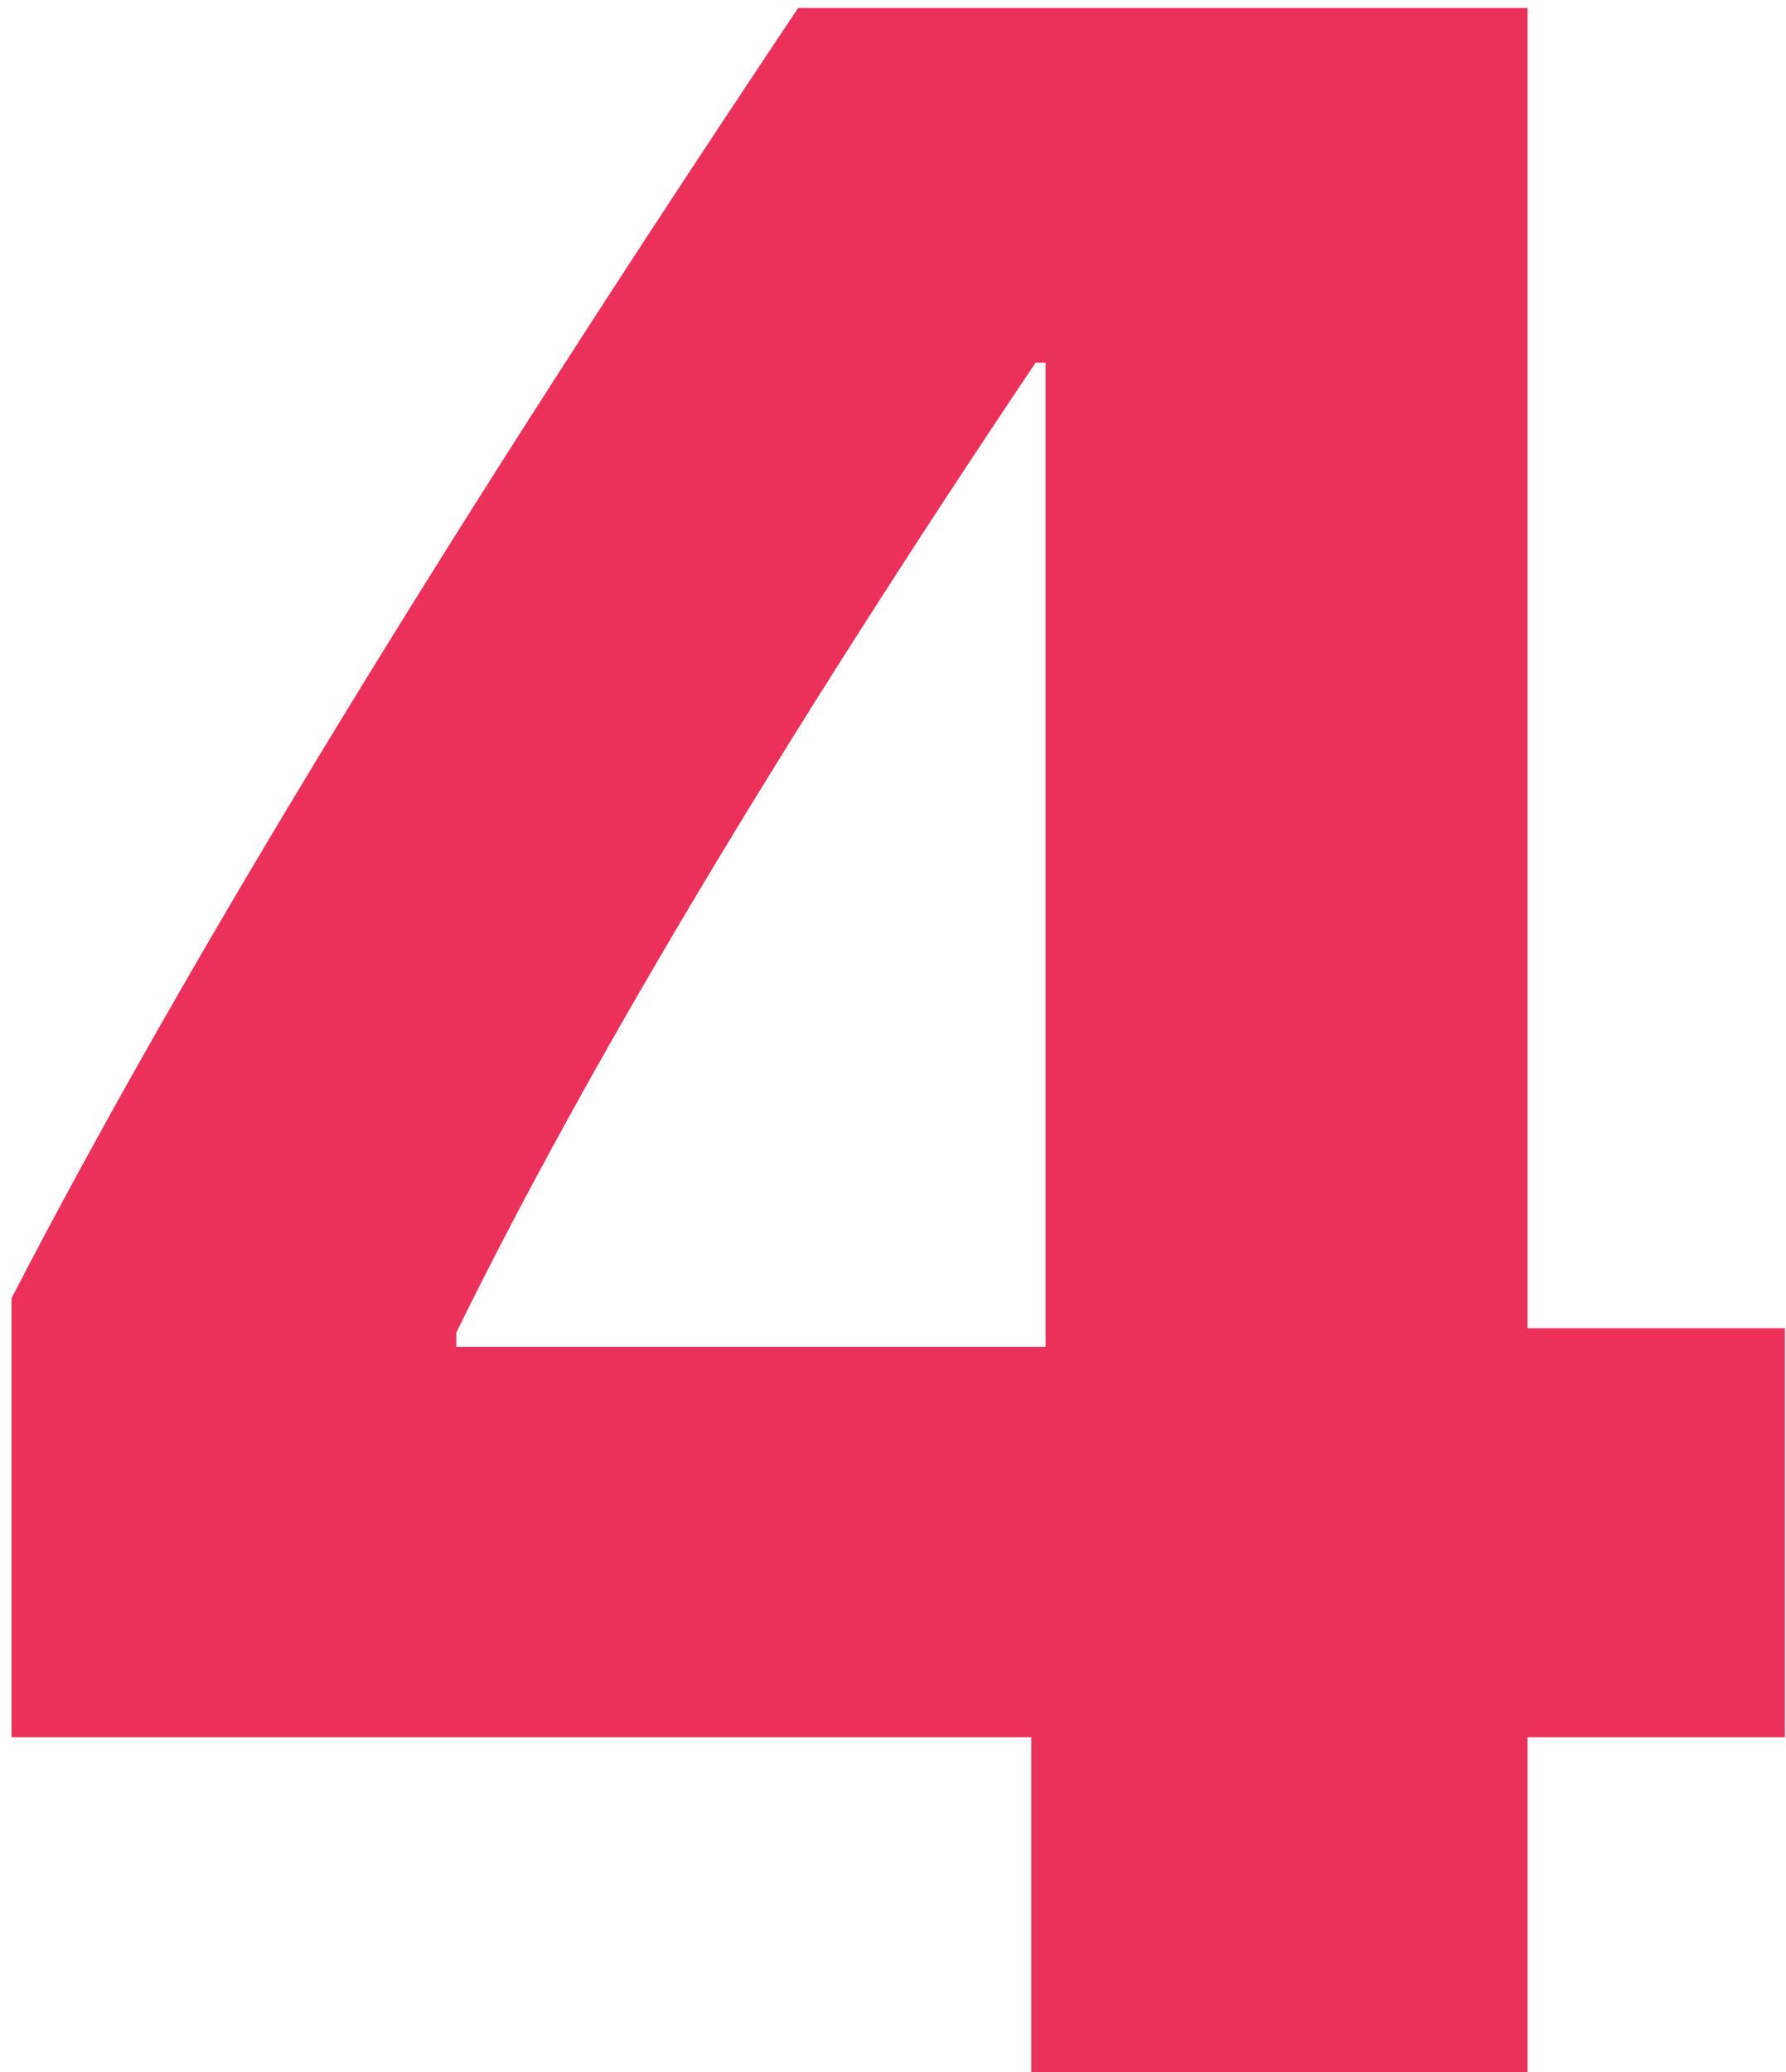
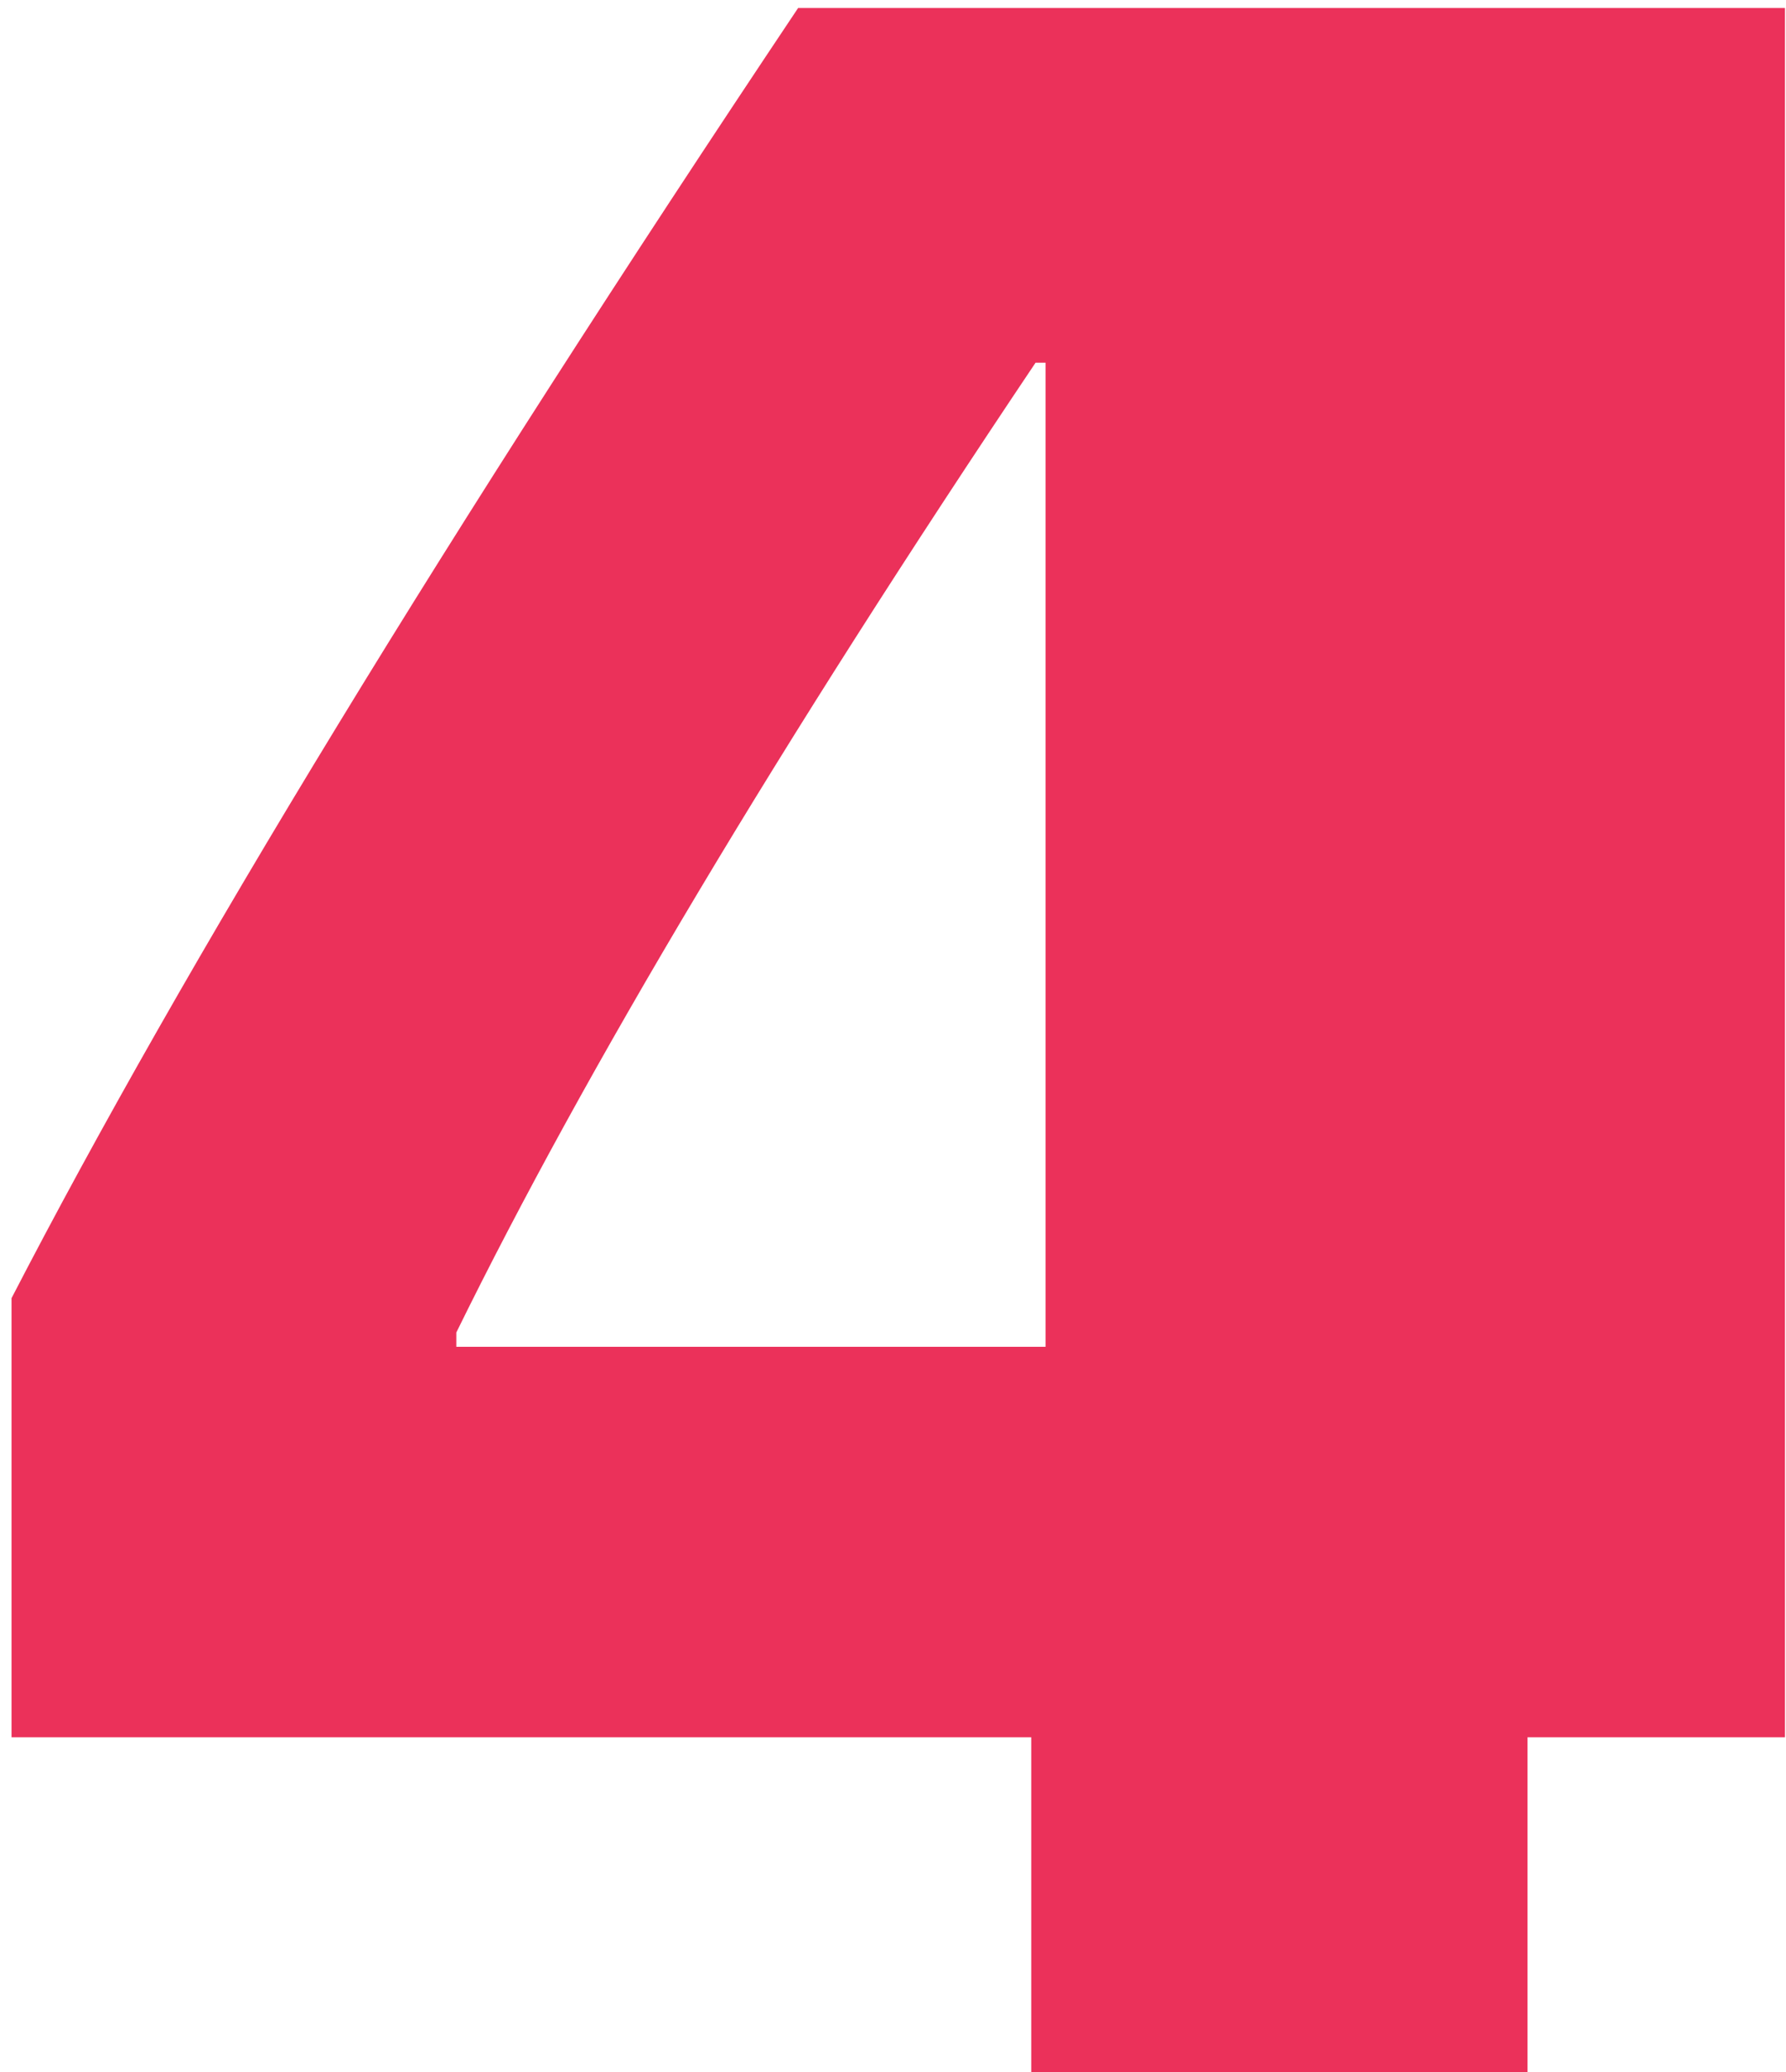
<svg xmlns="http://www.w3.org/2000/svg" width="125" height="145" viewBox="0 0 125 145" fill="none">
-   <path d="M72.176 121.577H0.807V90.847C12.885 67.491 31.236 37.395 55.86 0.559H106.91V92.949H124.928V121.577H106.91V145H72.176V121.577ZM31.937 94.251H73.177V25.383H72.477C54.526 52.143 41.013 74.765 31.937 93.249V94.251Z" fill="#EB315A" />
+   <path d="M72.176 121.577H0.807V90.847C12.885 67.491 31.236 37.395 55.86 0.559H106.91H124.928V121.577H106.91V145H72.176V121.577ZM31.937 94.251H73.177V25.383H72.477C54.526 52.143 41.013 74.765 31.937 93.249V94.251Z" fill="#EB315A" />
</svg>